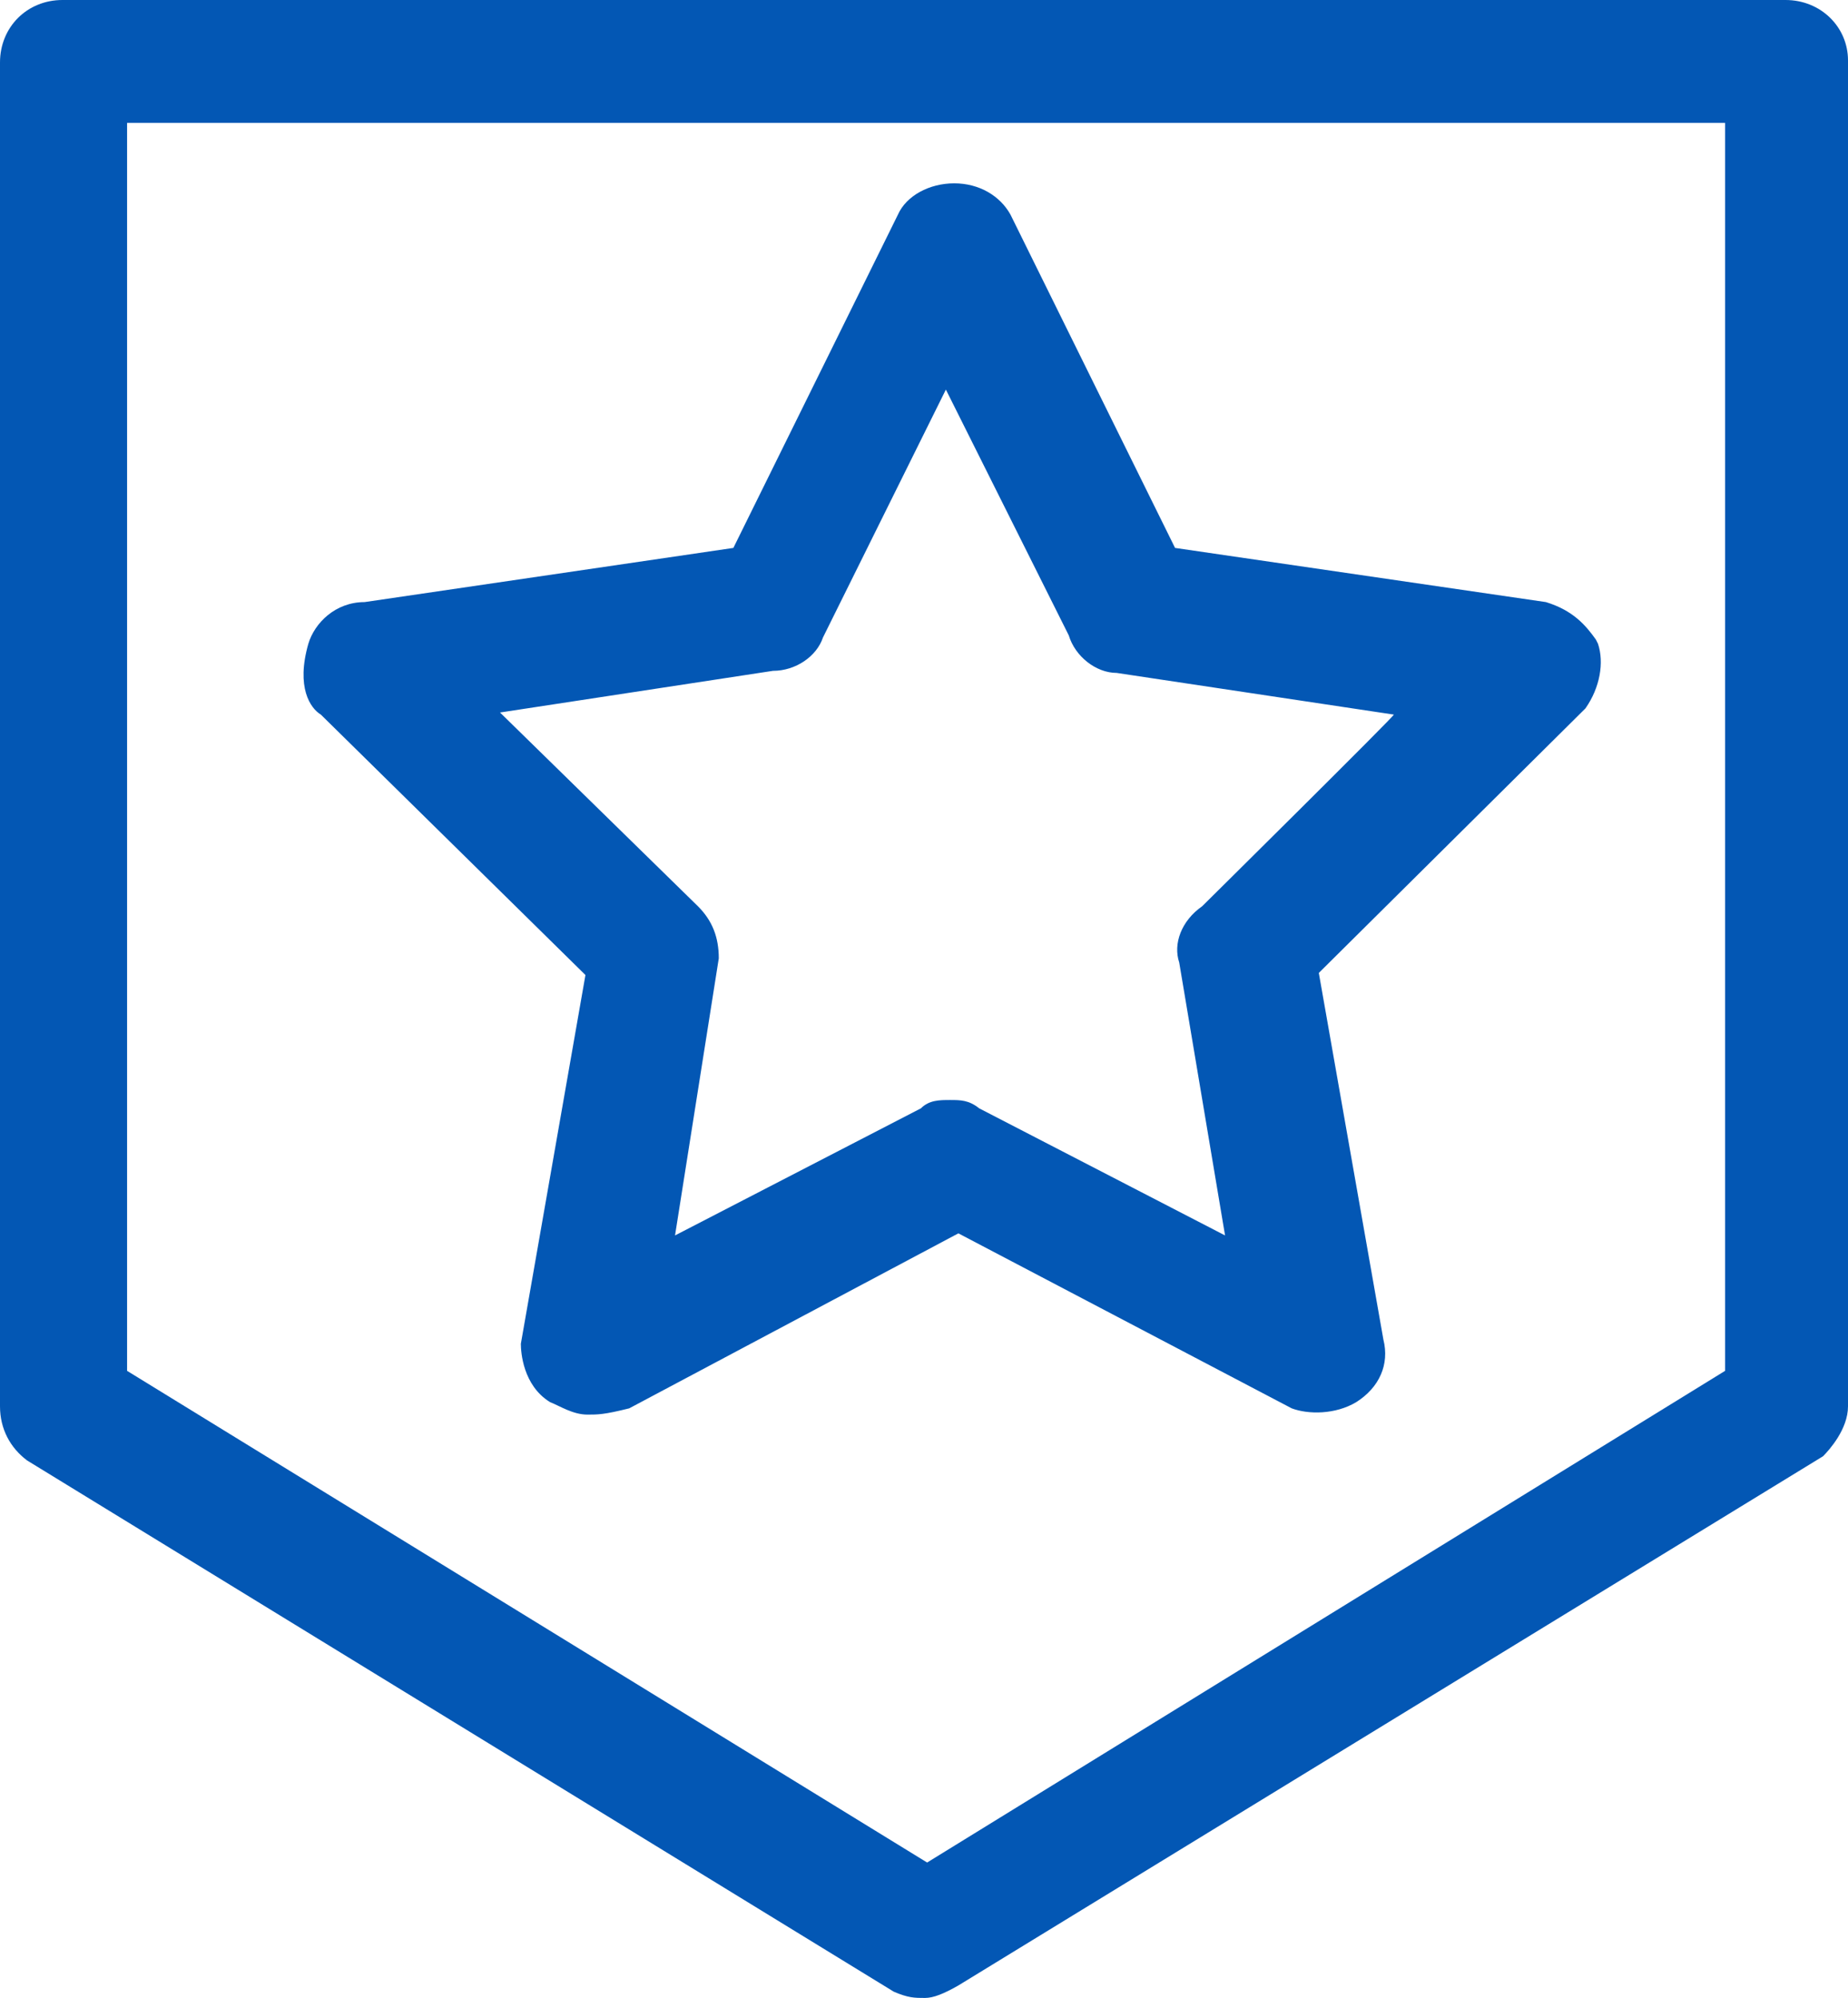
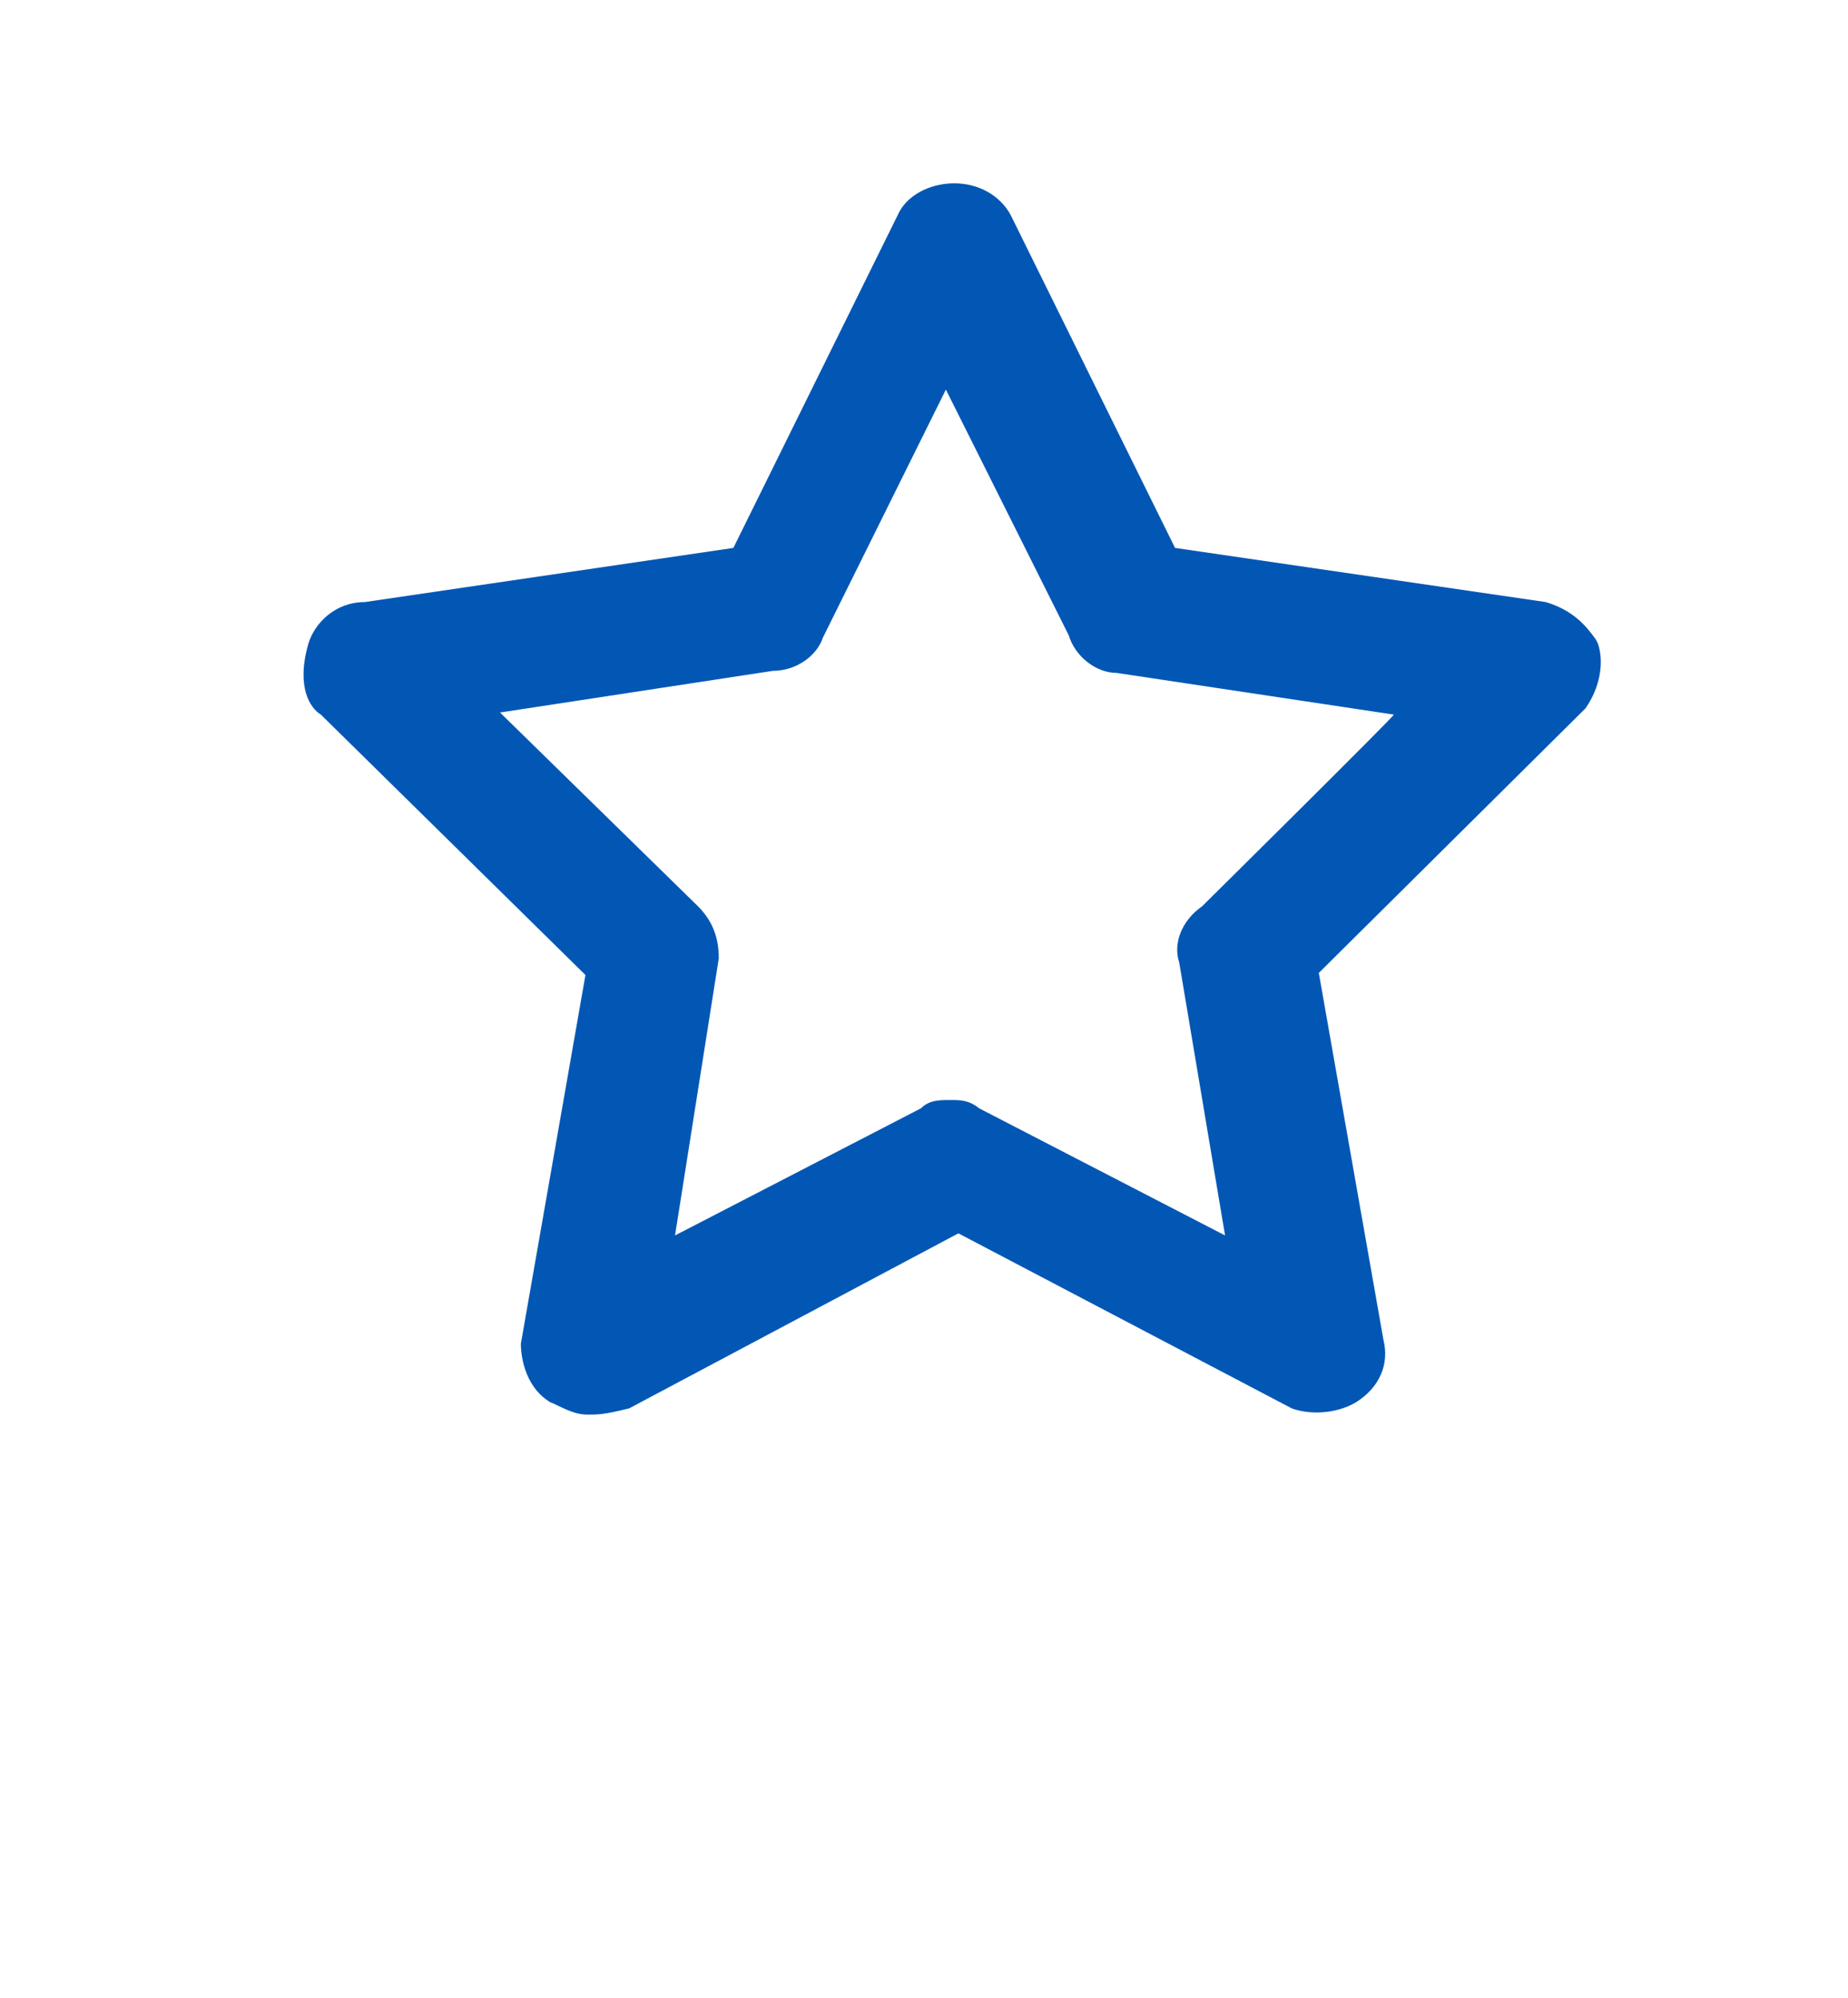
<svg xmlns="http://www.w3.org/2000/svg" version="1.1" id="图层_1" x="0px" y="0px" viewBox="0 0 88.7 95.9" style="enable-background:new 0 0 88.7 95.9;" xml:space="preserve">
  <style type="text/css">
	.st0{fill:#0357B4;}
</style>
-   <path class="st0" d="M85.7,0H3C1.3,0,0,1.3,0,3v64.5c0,1.1,0.5,2,1.3,2.6l41.6,25.5c0.7,0.3,1,0.3,1.5,0.3c0.4,0,0.9-0.2,1.6-0.6  l41.5-25.4c0.3-0.3,1.2-1.3,1.2-2.4V2.9C88.7,1.3,87.4,0,85.7,0 M82.8,5.9v59.9L44.5,89.4L6.1,65.8V5.9H82.8L82.8,5.9z" />
  <path class="st0" d="M15.4,34.3l12.7,12.5L25,64.5c0,0.4,0.1,2,1.4,2.8c0.5,0.2,1.1,0.6,1.8,0.6c0.5,0,0.8,0,2-0.3L46,59.2L62,67.6  c0.8,0.3,2.1,0.3,3.1-0.3c1.1-0.7,1.6-1.8,1.3-3l-3.1-17.6l12.8-12.7c0.7-1,0.9-2.2,0.6-3.1l-0.1-0.2c-0.5-0.7-1.1-1.4-2.4-1.8  l-17.8-2.6l-7.9-16c-0.5-0.9-1.5-1.5-2.7-1.5c-1.2,0-2.3,0.6-2.7,1.5l-7.9,16l-17.7,2.6c-1.4,0-2.4,1-2.7,2  C14.2,33,14.9,34,15.4,34.3 M57.7,43.5c-1,0.7-1.4,1.8-1.1,2.7l2.2,13.1L47,53.2c-0.5-0.4-0.9-0.4-1.4-0.4c-0.5,0-1,0-1.4,0.4  l-11.8,6.1L34.5,46c0-1-0.3-1.8-1-2.5l-9.5-9.3l13.1-2c1.1,0,2.1-0.7,2.4-1.6l5.9-11.9l5.9,11.8c0.3,1,1.3,1.8,2.3,1.8h0l13.3,2  C67.1,34.2,57.7,43.5,57.7,43.5z" />
</svg>